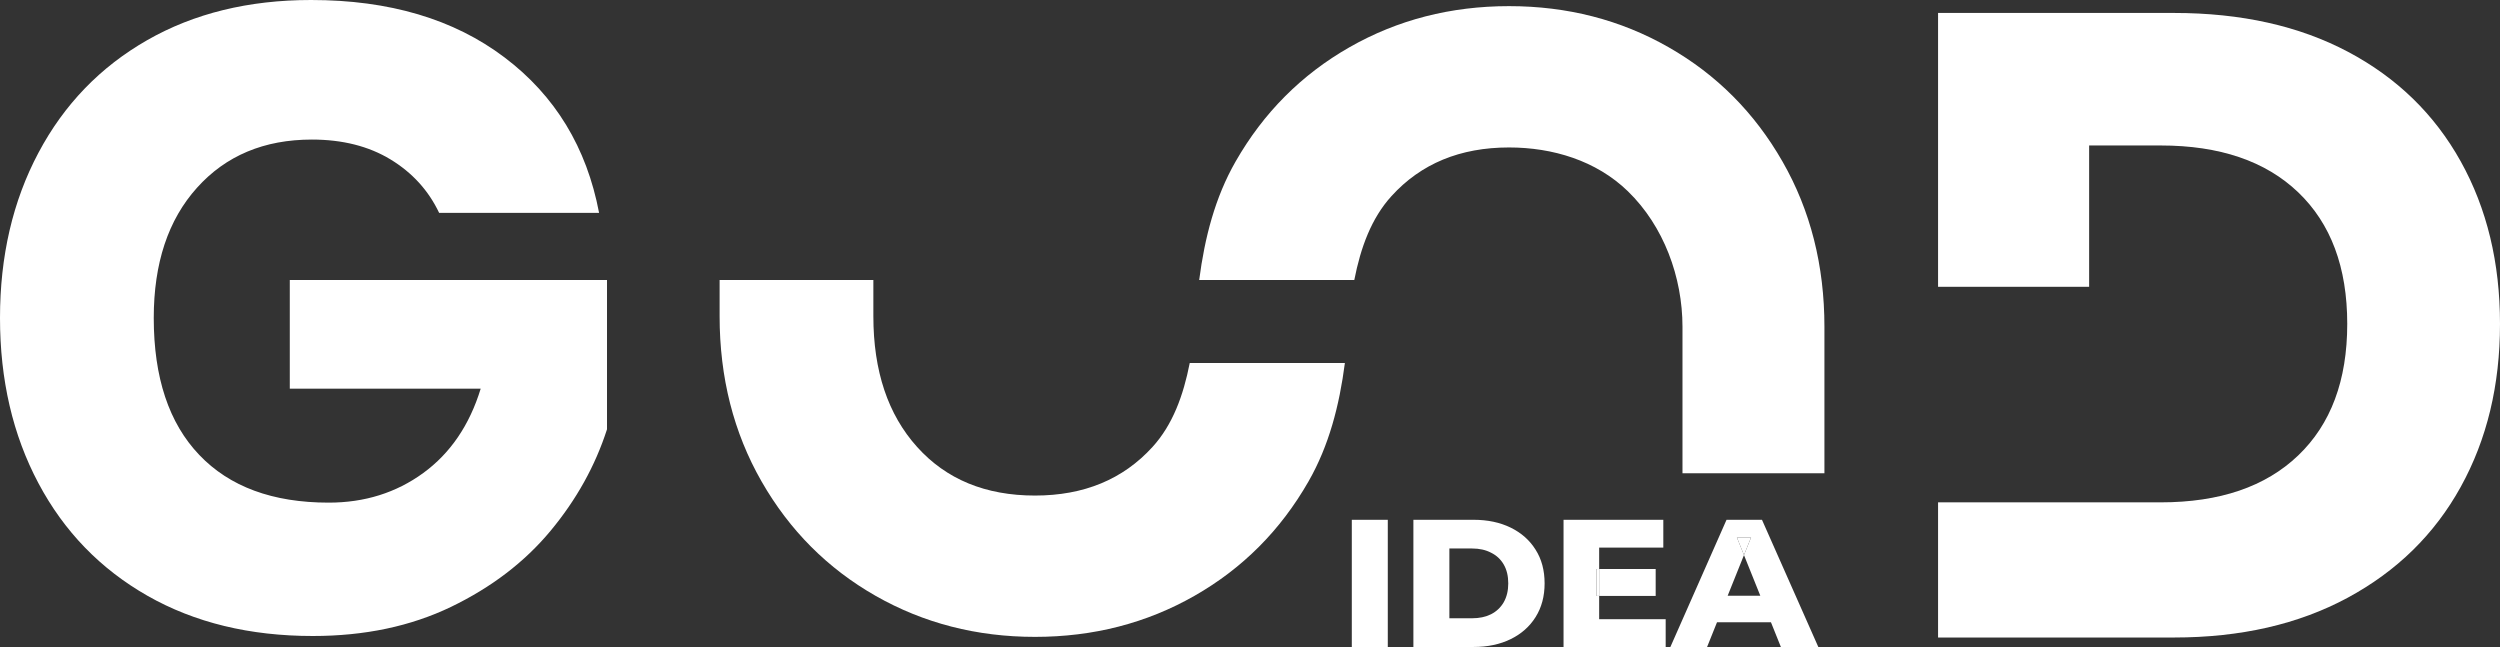
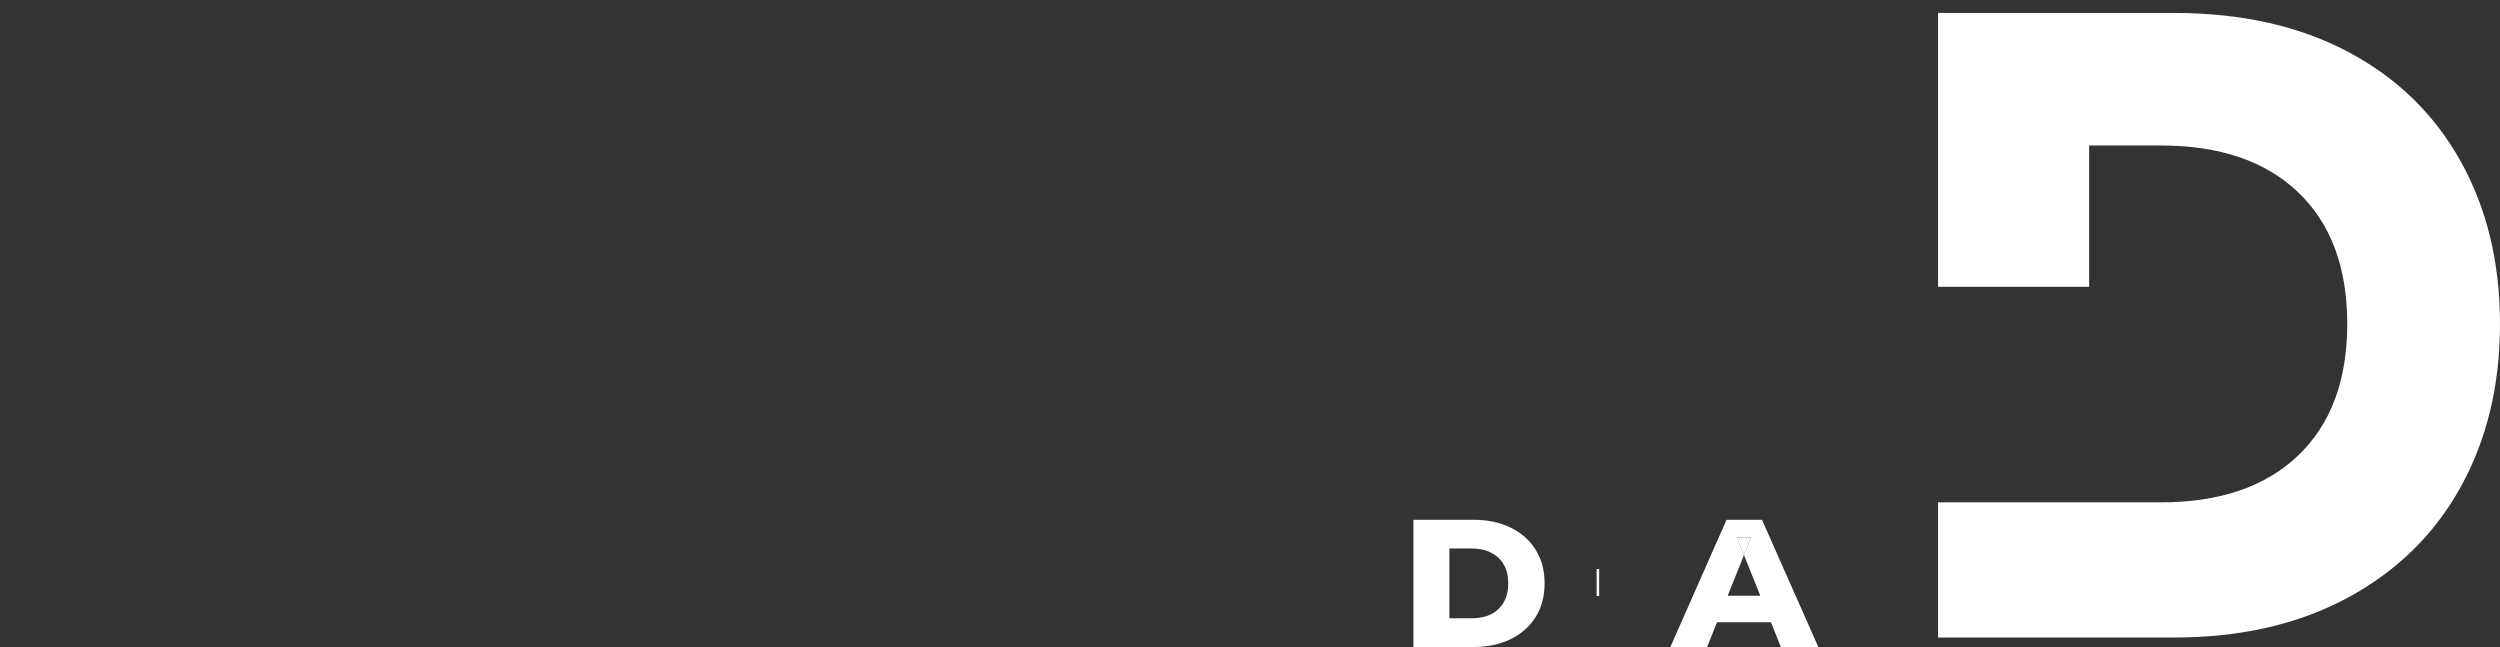
<svg xmlns="http://www.w3.org/2000/svg" width="1024" height="265" viewBox="0 0 1024 265" fill="none">
  <rect x="0" y="0" width="1024" height="265" fill="#333333" stroke="none" />
-   <path d="M206.65 23.514C227.407 39.191 240.309 60.423 245.385 87.195H179.871C175.515 78.021 168.877 70.723 159.955 65.303C151.019 59.882 140.28 57.164 127.754 57.164C108.199 57.164 92.519 63.741 80.699 76.895C68.863 90.033 62.976 107.827 62.976 130.245C62.976 154.615 69.179 173.309 81.615 186.328C94.036 199.361 111.698 205.878 134.633 205.878C149.352 205.878 162.253 201.839 173.368 193.746C184.452 185.667 192.307 174.15 196.888 159.21H118.697V114.689H248.629V175.847C243.808 190.803 236.103 204.677 225.485 217.455C214.866 230.233 201.273 240.594 184.767 248.567C168.231 256.526 149.352 260.505 128.114 260.505C102.296 260.505 79.737 255.024 60.438 244.048C41.138 233.056 26.239 217.68 15.74 197.92C5.227 178.129 0 155.576 0 130.245C0 104.929 5.227 82.375 15.74 62.585C26.239 42.809 41.078 27.433 60.272 16.457C79.437 5.496 101.831 0 127.409 0C159.475 0 185.894 7.823 206.65 23.514Z" fill="white" />
  <path d="M1007.91 66.103C997.176 46.808 981.796 31.853 961.775 21.237C941.755 10.621 917.979 5.305 890.449 5.305H793.83V117.472H855.709V59.587H885.027C909.148 59.587 927.937 65.968 941.319 78.746C954.716 91.555 961.43 109.498 961.43 132.667C961.43 155.806 954.716 173.78 941.319 186.573C927.922 199.381 909.148 205.763 885.027 205.763H793.83V261.125H890.449C917.739 261.125 941.439 255.705 961.58 244.848C981.721 233.977 997.191 218.857 1007.91 199.441C1018.65 180.026 1024 157.773 1024 132.682C1024 107.591 1018.65 85.398 1007.91 66.103Z" fill="white" />
-   <path d="M487.315 148.698C484.702 162.032 480.316 174.014 472.071 183.068C460.01 196.342 443.955 202.979 423.934 202.979C403.673 202.979 387.572 196.342 375.647 183.068C363.706 169.825 357.729 151.956 357.729 129.523V114.688H294.753V129.523C294.753 154.614 300.475 177.182 311.935 197.198C323.395 217.214 338.955 232.83 358.63 244.046C378.29 255.248 400.053 260.864 423.949 260.864C447.845 260.864 469.623 255.248 489.268 244.046C508.943 232.83 524.518 217.214 535.963 197.198C544.358 182.543 548.609 166.071 550.862 148.698H487.315Z" fill="white" />
-   <path d="M730.118 66.178C718.673 46.163 703.098 30.547 683.423 19.33C663.793 8.128 642 2.513 618.104 2.513C594.208 2.513 572.43 8.128 552.785 19.33C533.11 30.547 517.535 46.163 506.09 66.178C497.694 80.834 493.444 97.306 491.191 114.679H554.723C557.336 101.345 561.722 89.362 569.967 80.308C582.028 67.034 598.068 60.398 618.104 60.398C635.917 60.398 653.805 65.743 666.797 78.356C681.485 92.621 689.145 113.553 689.145 133.854V193.856H747.285V133.854C747.285 108.763 741.593 86.209 730.118 66.178Z" fill="white" />
-   <path d="M553.7 265V212.905H568.439V265H553.7Z" fill="white" />
  <path d="M578.925 265V212.905H603.565C609.322 212.905 614.383 213.972 618.751 216.105C623.118 218.238 626.517 221.24 628.949 225.11C631.43 228.98 632.671 233.594 632.671 238.952C632.671 244.261 631.43 248.875 628.949 252.795C626.517 256.665 623.118 259.666 618.751 261.8C614.383 263.933 609.322 265 603.565 265H578.925ZM593.664 253.241H602.969C605.947 253.241 608.527 252.696 610.711 251.604C612.944 250.463 614.681 248.826 615.922 246.692C617.163 244.509 617.783 241.929 617.783 238.952C617.783 235.926 617.163 233.346 615.922 231.213C614.681 229.079 612.944 227.467 610.711 226.375C608.527 225.234 605.947 224.663 602.969 224.663H593.664V253.241Z" fill="white" />
  <path fill-rule="evenodd" clip-rule="evenodd" d="M707.189 212.905L684.187 265H699.224L703.287 254.879H725.384L729.447 265H744.781L721.705 212.905H707.189ZM721.022 244.013L714.335 227.356L717.239 220.124H711.432L714.335 227.356L707.649 244.013H721.022Z" fill="white" />
  <path d="M717.239 220.124H711.432L714.335 227.356L717.239 220.124Z" fill="white" />
-   <path fill-rule="evenodd" clip-rule="evenodd" d="M678.167 233.073H655.016V224.291H681.293V212.905H640.426V265H682.261V253.613H655.016V244.088H678.167V233.073ZM655.016 244.088V233.073H653.974V244.088H655.016Z" fill="white" />
  <path d="M653.974 233.073V244.088H655.016V233.073H653.974Z" fill="white" />
</svg>